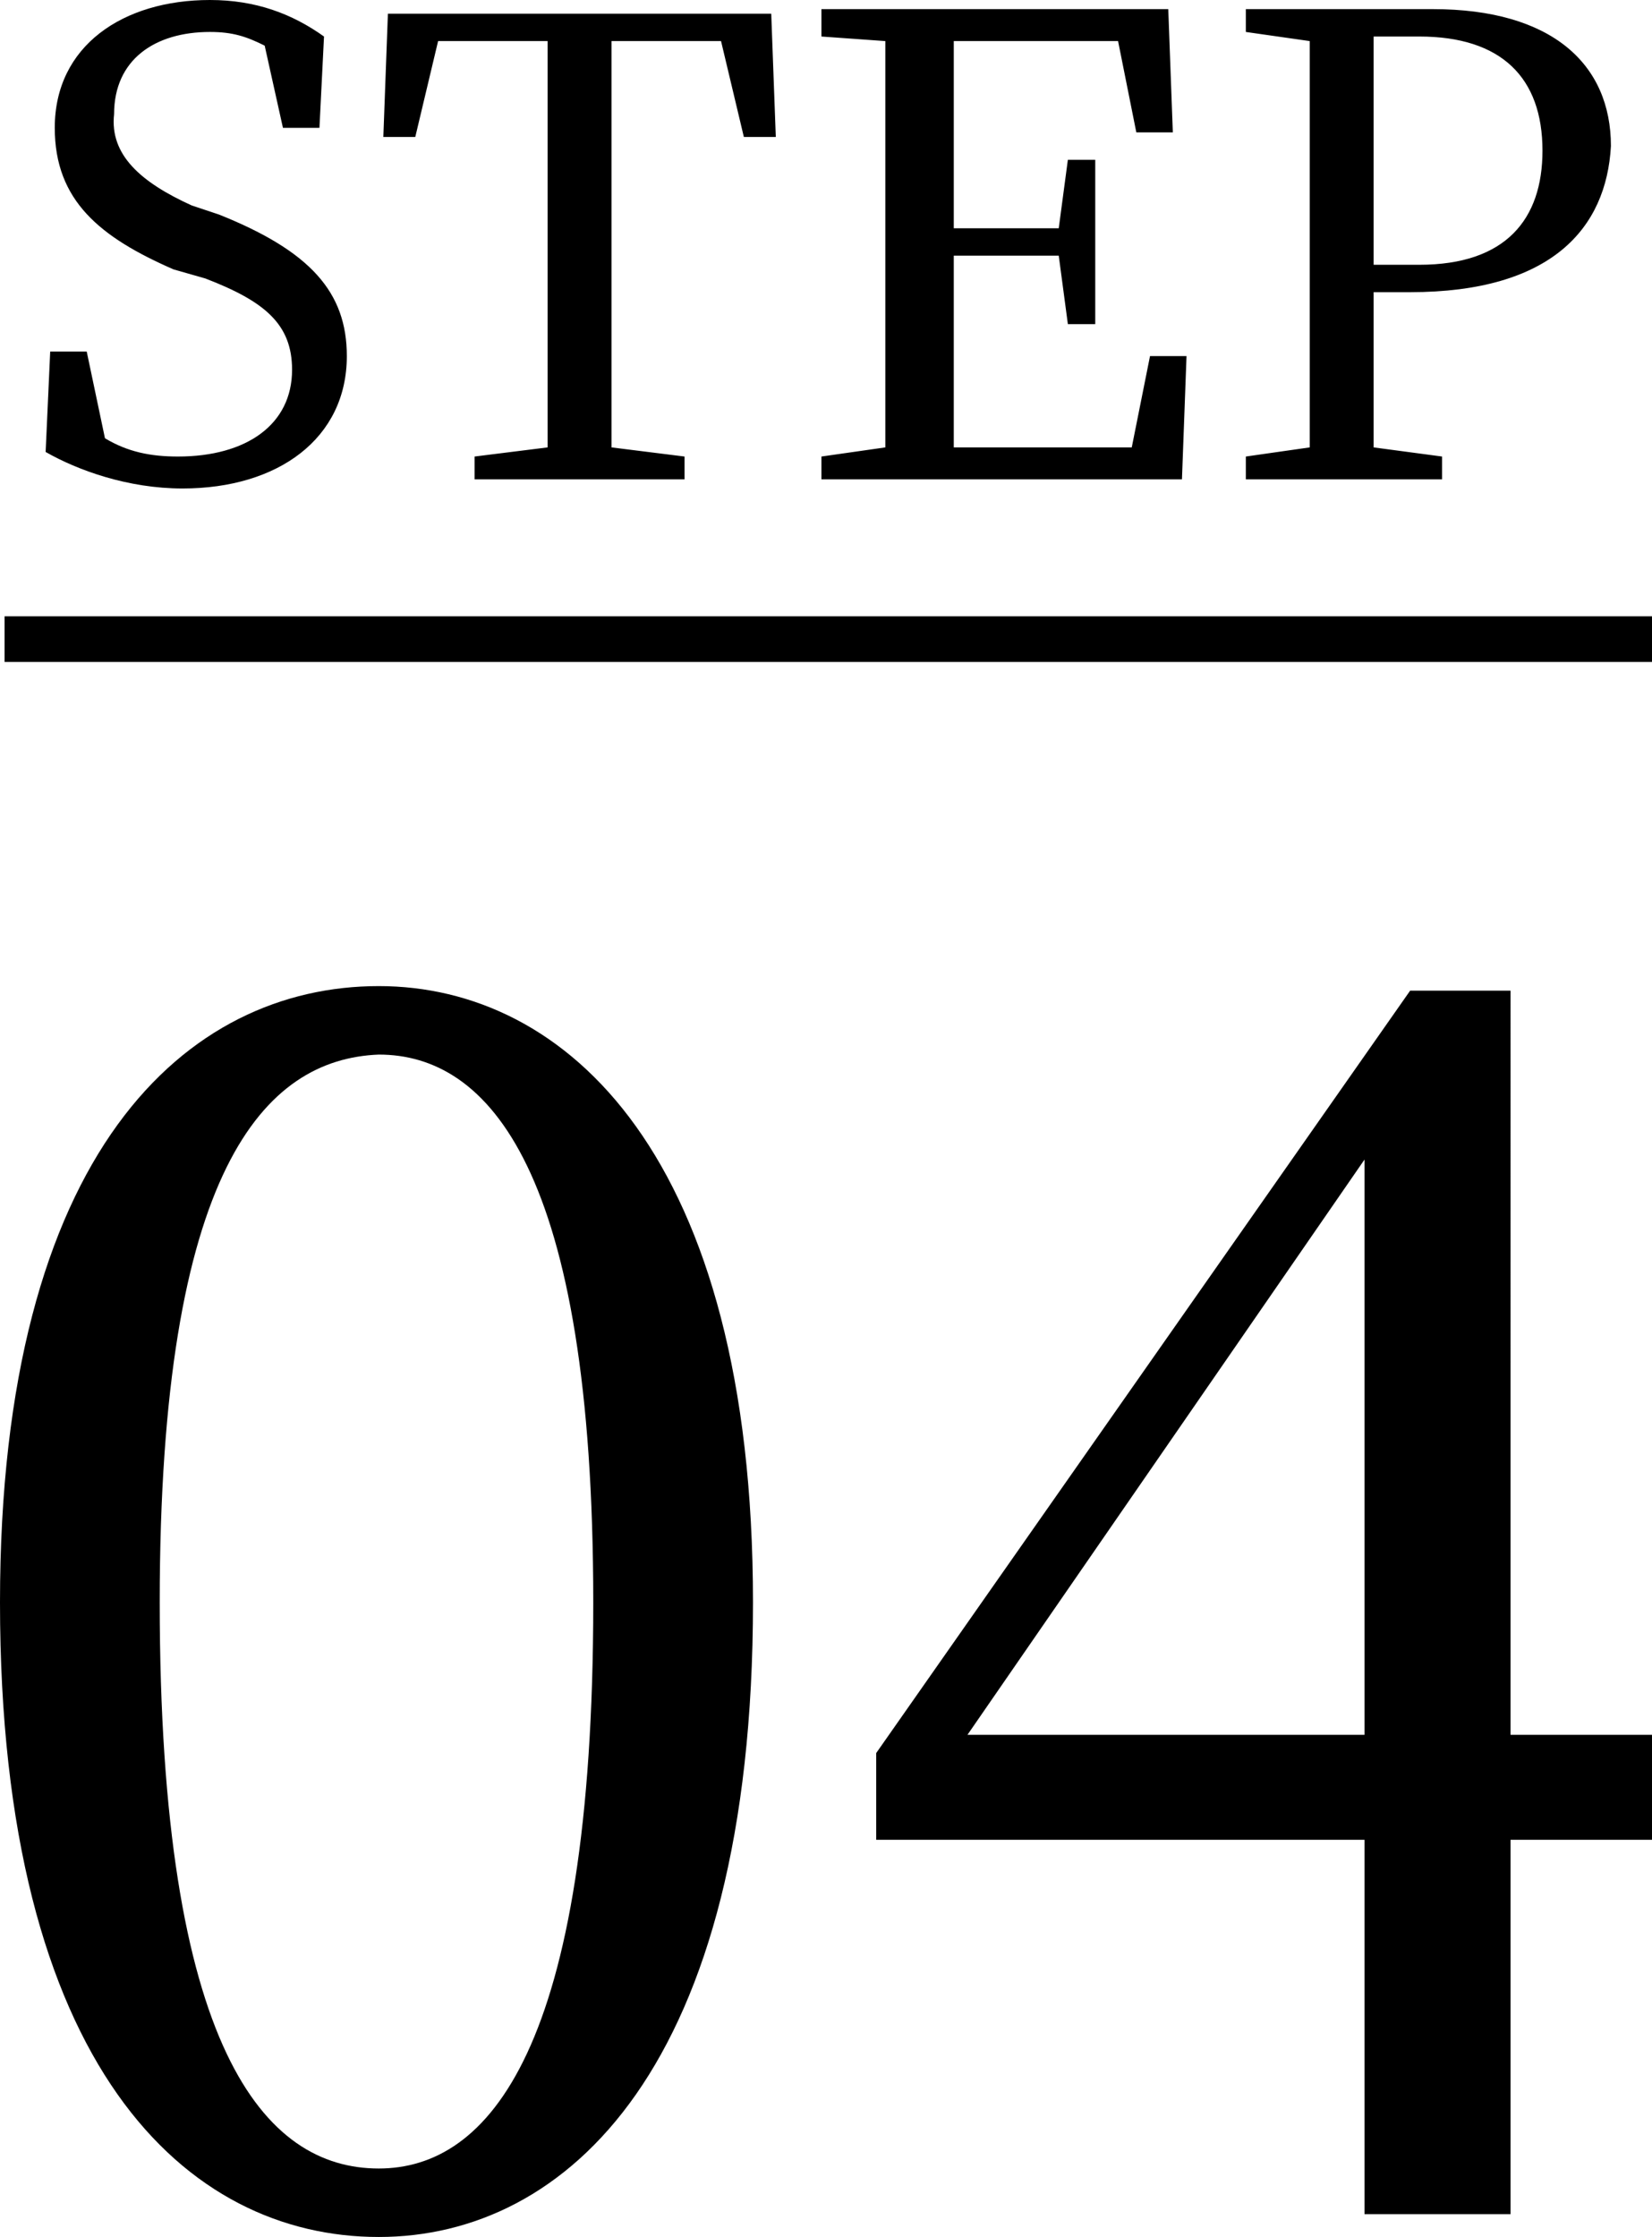
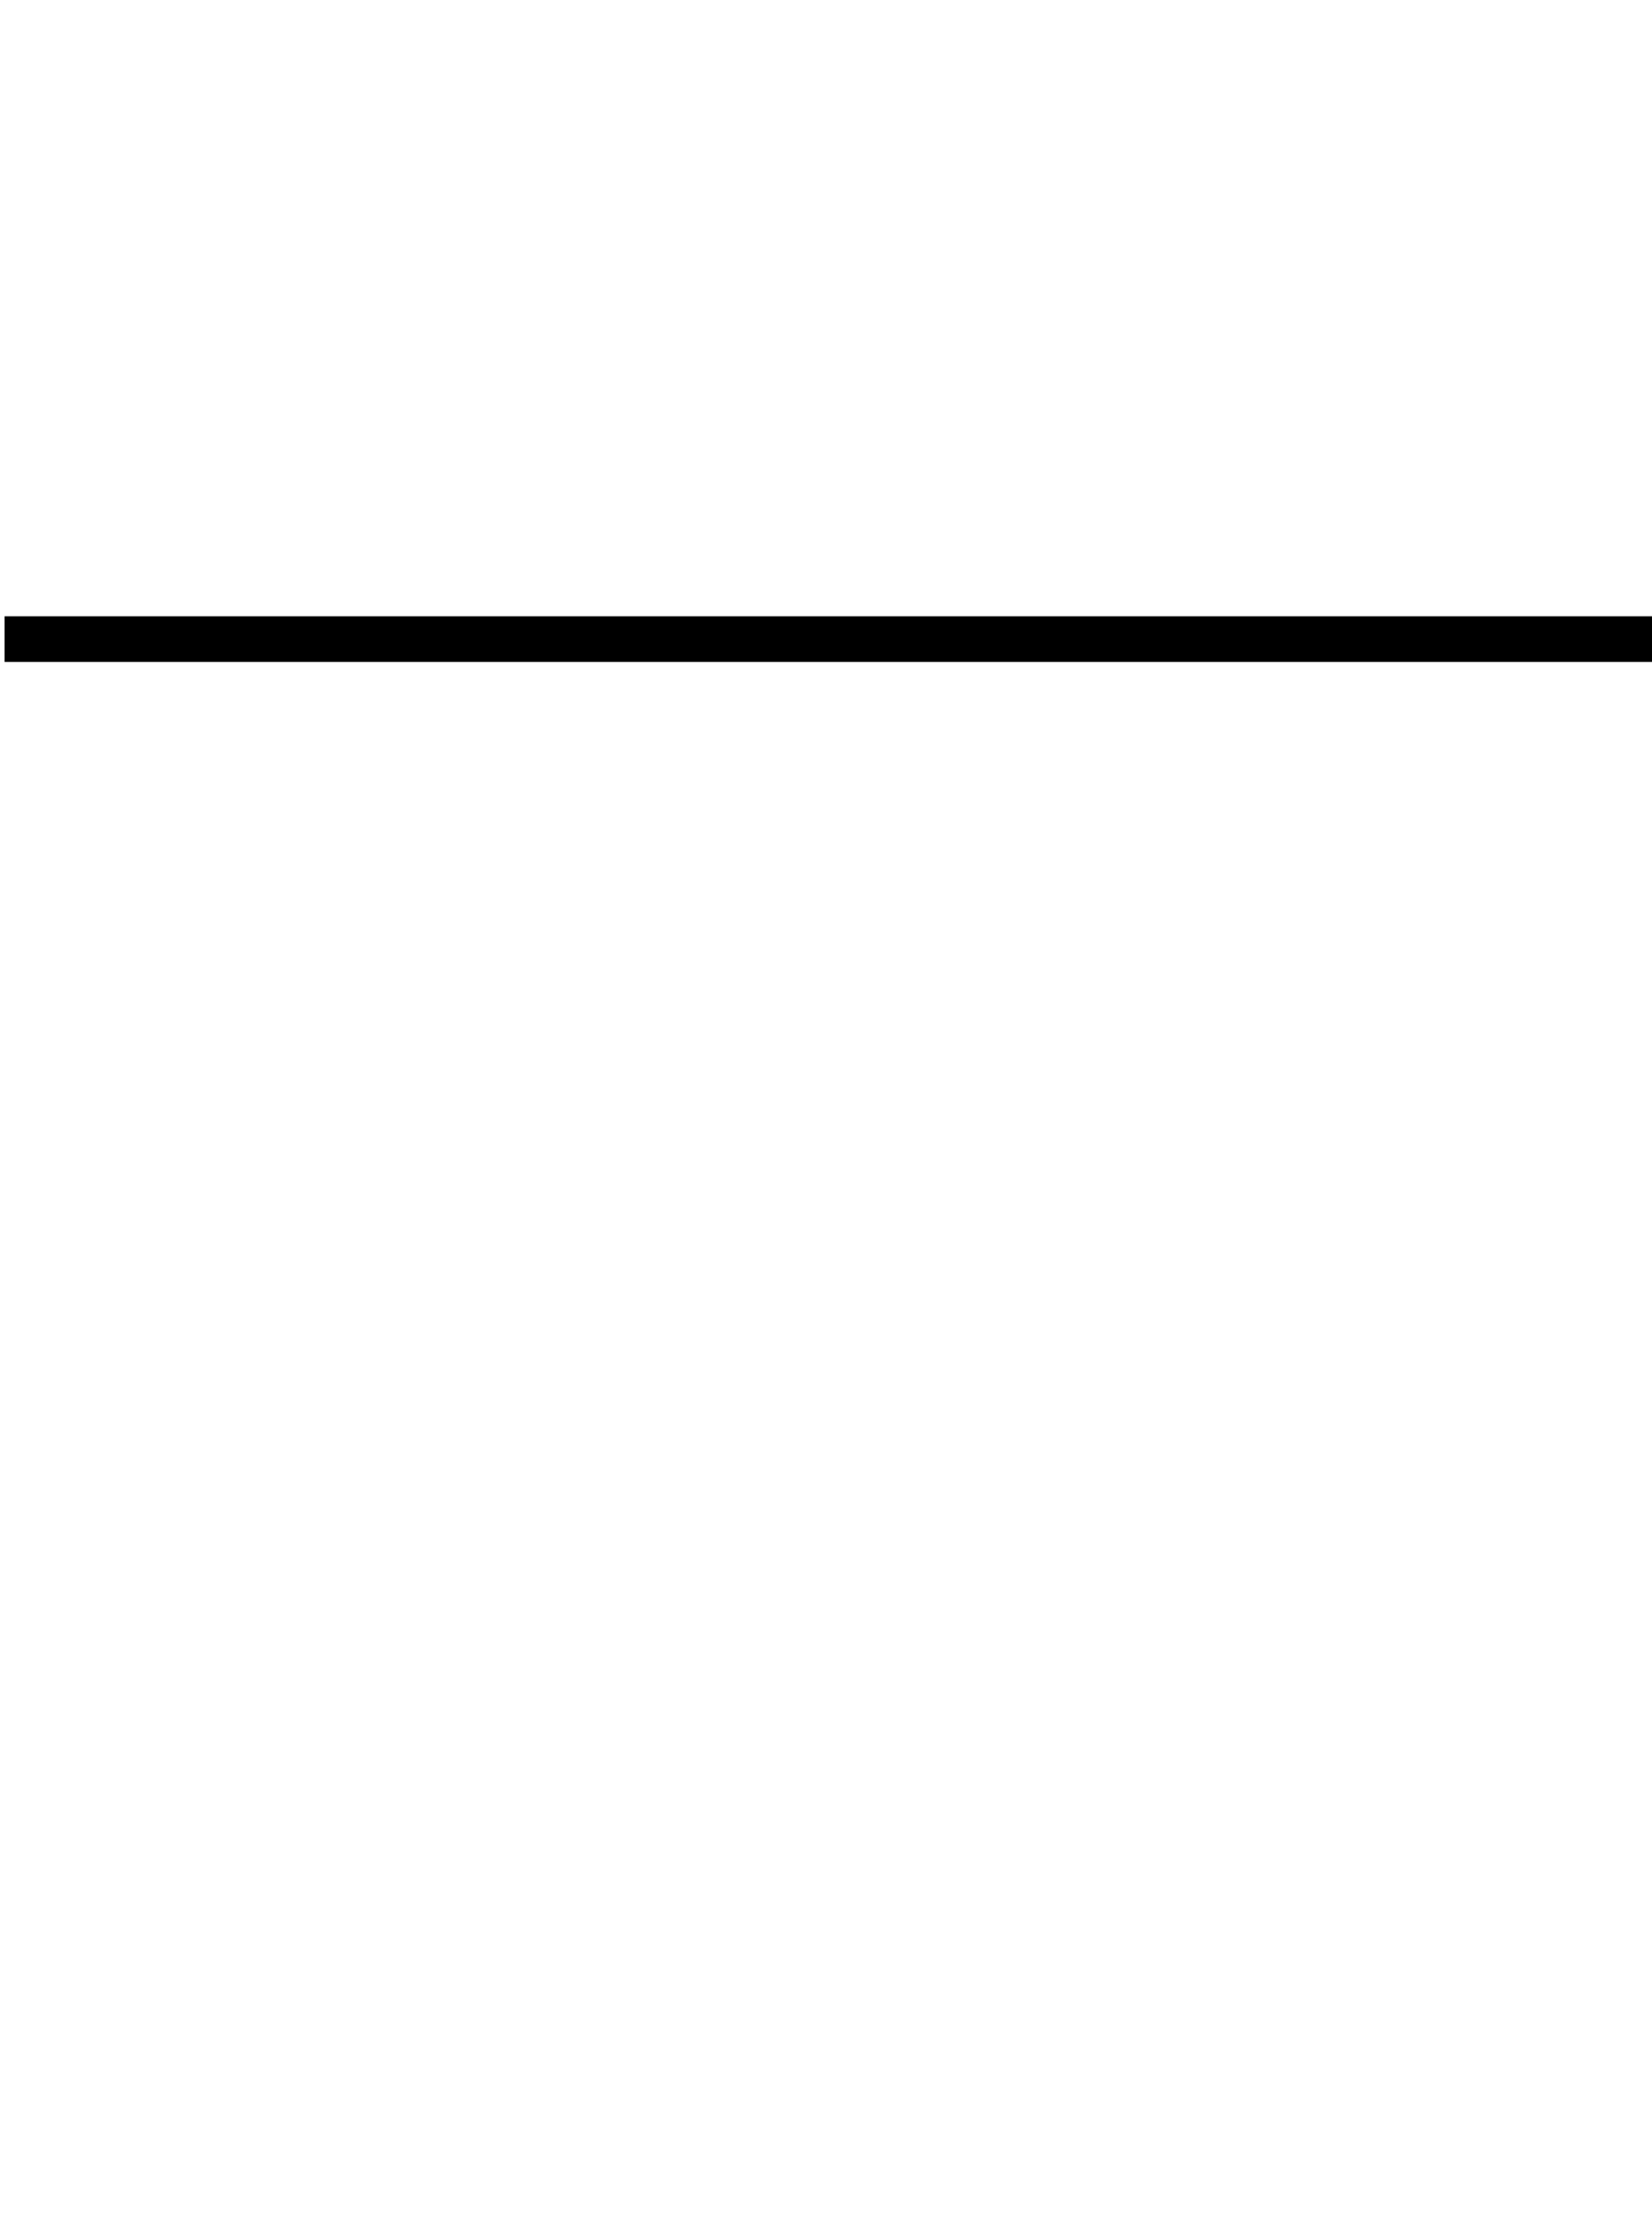
<svg xmlns="http://www.w3.org/2000/svg" version="1.1" id="レイヤー_1" x="0px" y="0px" viewBox="0 0 36.2 49" style="enable-background:new 0 0 36.2 49;" xml:space="preserve">
  <g>
-     <path d="M4.2,4.5l0.6,0.2c2,0.8,2.8,1.7,2.8,3.1c0,1.8-1.5,2.9-3.6,2.9c-1.2,0-2.3-0.4-3-0.8l0.1-2.2h0.8l0.4,1.9   c0.5,0.3,1,0.4,1.6,0.4c1.5,0,2.5-0.7,2.5-1.9c0-1-0.6-1.5-1.9-2L3.8,5.9C2.2,5.2,1.2,4.4,1.2,2.8C1.2,1,2.7,0,4.6,0   c1,0,1.8,0.3,2.5,0.8L7,2.8H6.2L5.8,1C5.4,0.8,5.1,0.7,4.6,0.7c-1.2,0-2.1,0.6-2.1,1.8C2.4,3.4,3.1,4,4.2,4.5z M15.8,0.9h-2.4   c0,1.3,0,2.7,0,4.1v0.8c0,1.3,0,2.7,0,4L15,10v0.5h-4.6V10L12,9.8c0-1.3,0-2.7,0-4V5c0-1.4,0-2.7,0-4.1H9.6L9.1,3H8.4l0.1-2.7h8.4   L17,3h-0.7L15.8,0.9z M25.2,7.8H26l-0.1,2.7H18V10l1.4-0.2c0-1.3,0-2.7,0-4.1V5c0-1.4,0-2.7,0-4.1L18,0.8V0.2h7.6l0.1,2.7h-0.8   l-0.4-2h-3.6c0,1.3,0,2.7,0,4.1h2.3l0.2-1.5H24v3.6h-0.6l-0.2-1.5h-2.3c0,1.5,0,2.9,0,4.2h3.9L25.2,7.8z M31.1,0.8h-1   c0,1.4,0,2.8,0,4.2v0.8h1c1.9,0,2.7-1,2.7-2.5C33.8,1.7,32.9,0.8,31.1,0.8z M30.9,6.4h-0.8c0,1.1,0,2.2,0,3.4l1.5,0.2v0.5h-4.3V10   l1.4-0.2c0-1.3,0-2.7,0-4.1V5c0-1.4,0-2.7,0-4.1l-1.4-0.2V0.2h4.1c2.6,0,3.9,1.2,3.9,3C35.2,5,34,6.4,30.9,6.4z" />
-     <path d="M3.5,35.1c0,9.8,2.3,12.4,4.8,12.4c2.4,0,4.7-2.6,4.7-12.4c0-9.5-2.3-12-4.7-12C5.8,23.2,3.5,25.6,3.5,35.1z M8.3,21.6   c4.1,0,8.2,3.7,8.2,13.5c0,10.2-4.1,13.9-8.2,13.9C4.1,49,0,45.3,0,35.1C0,25.2,4.1,21.6,8.3,21.6z M21.2,38h8.7V25.4L21.2,38z    M37.3,38v2.3h-4.2v8.2h-3.2v-8.2H19.2v-1.9l11.7-16.7h2.2V38H37.3z" />
    <rect x="0.1" y="13.5" width="38.1" height="1" />
  </g>
</svg>